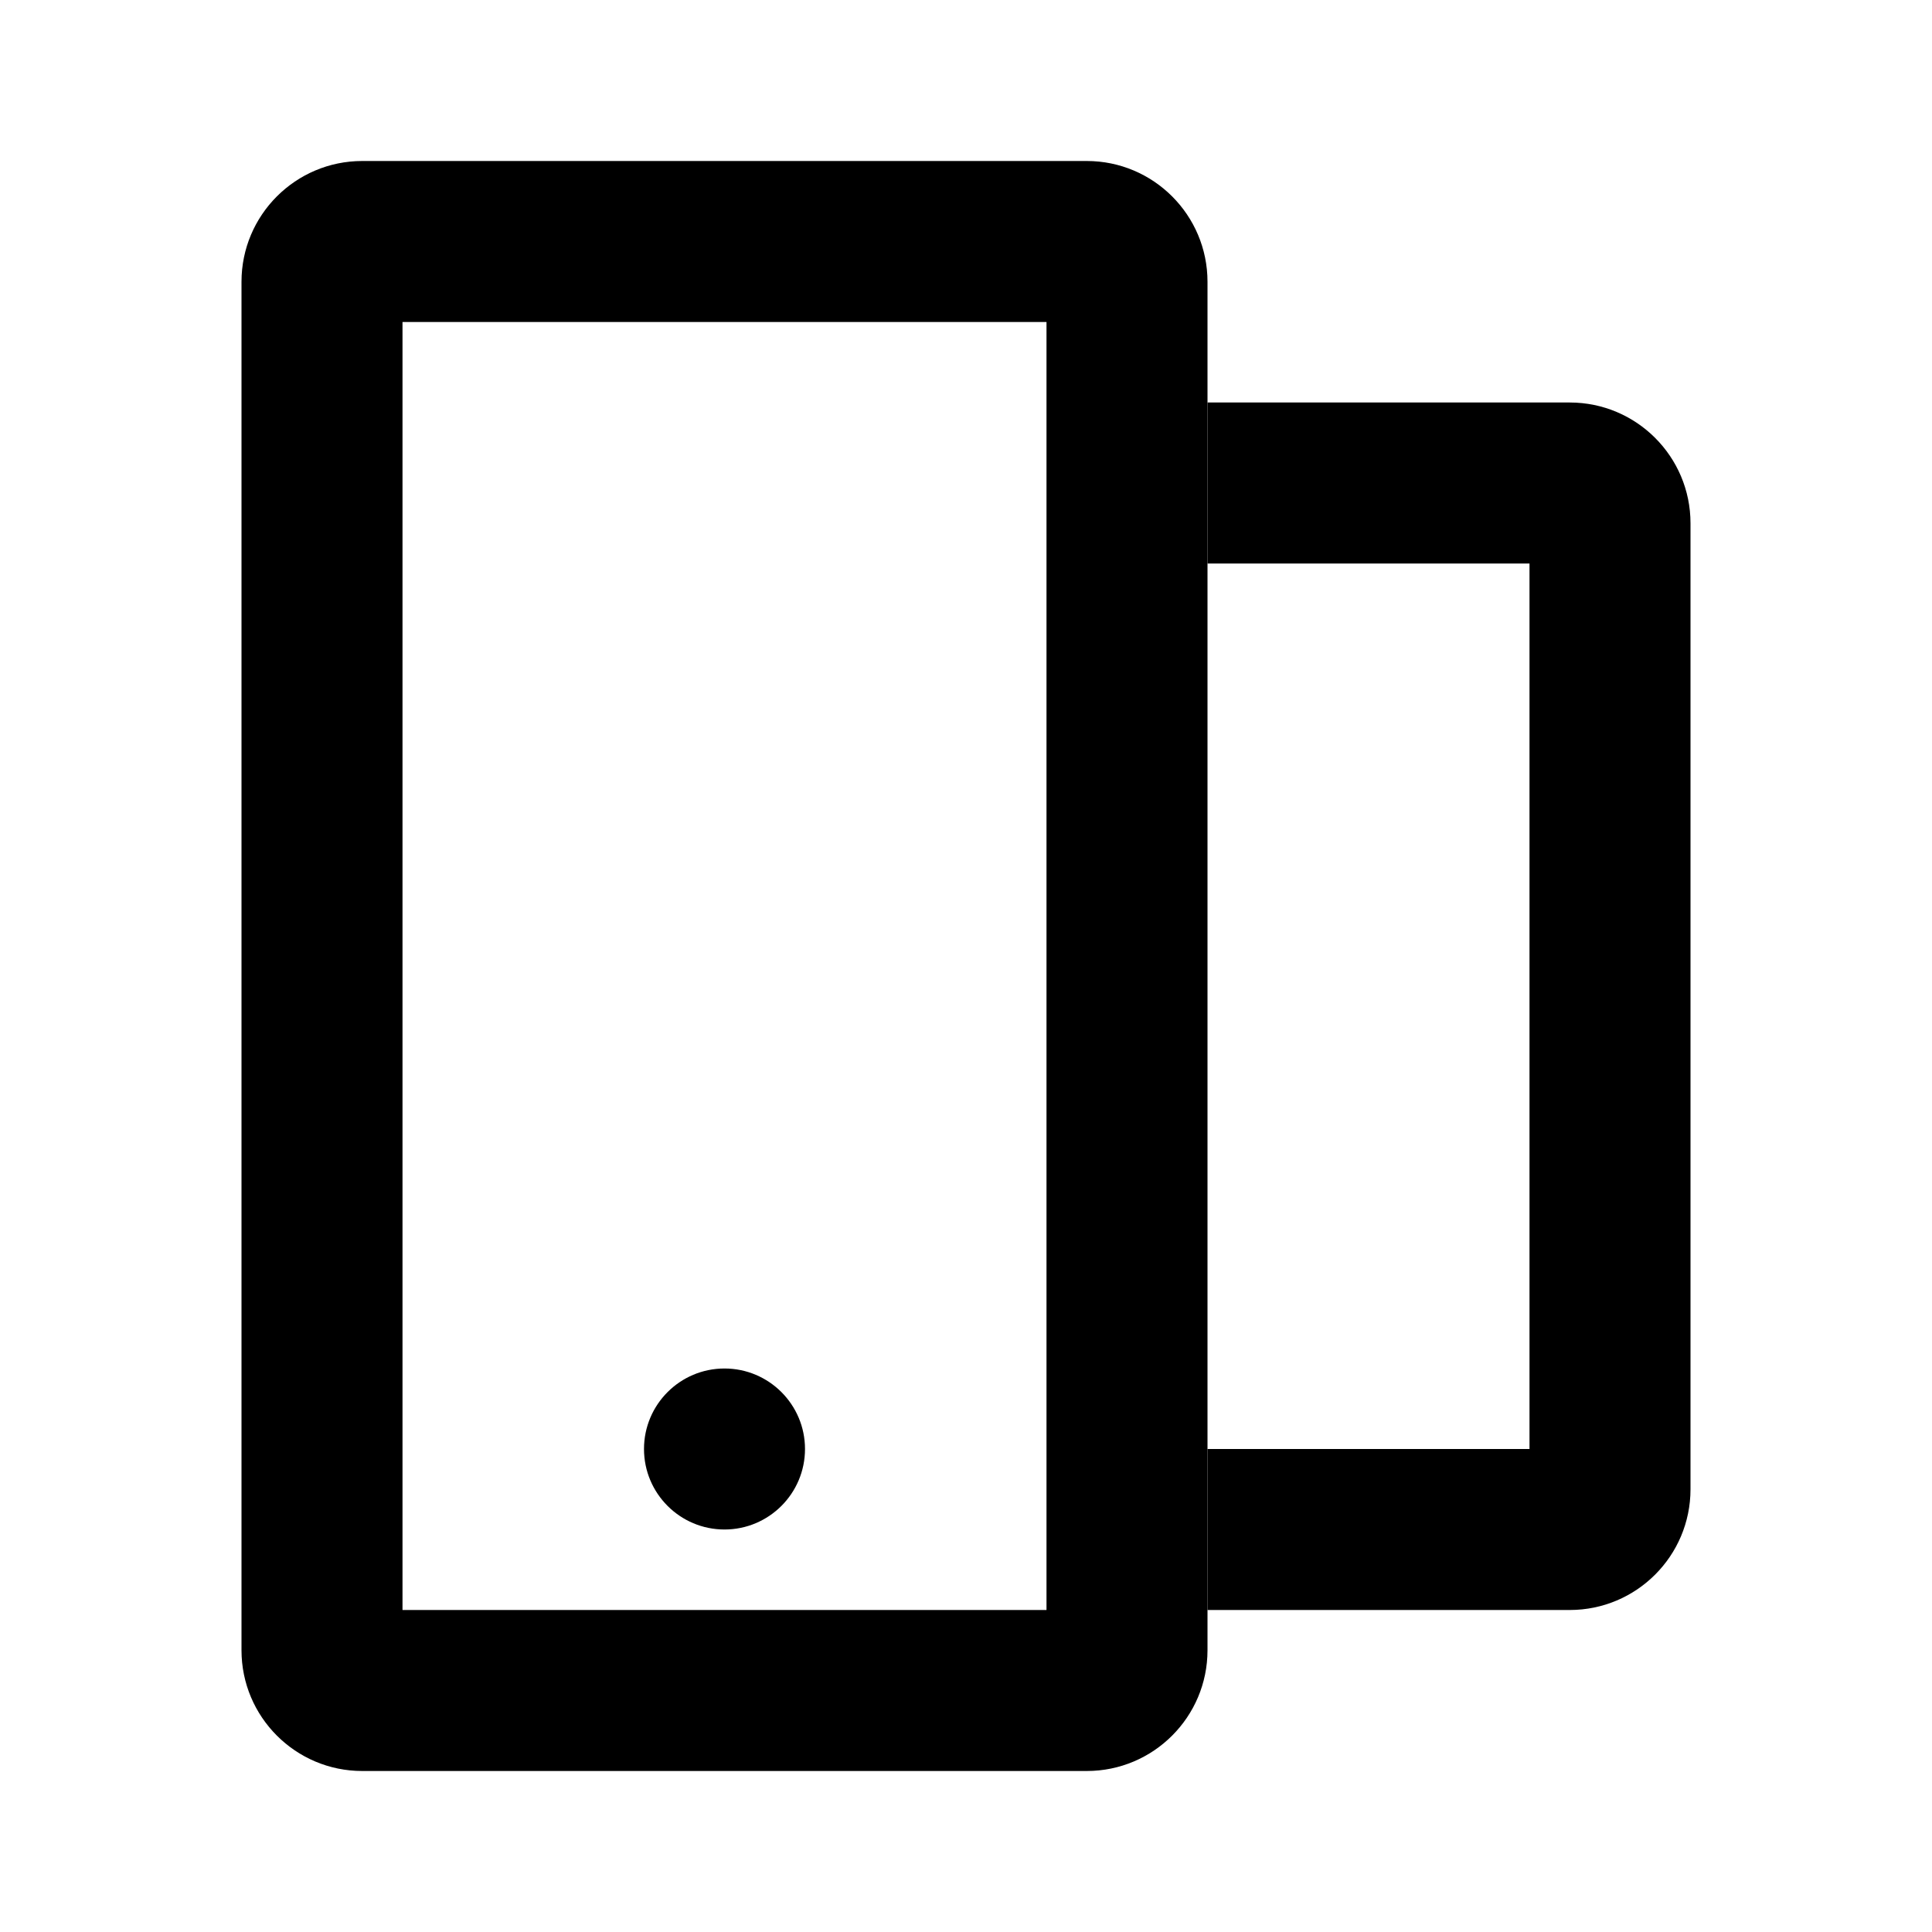
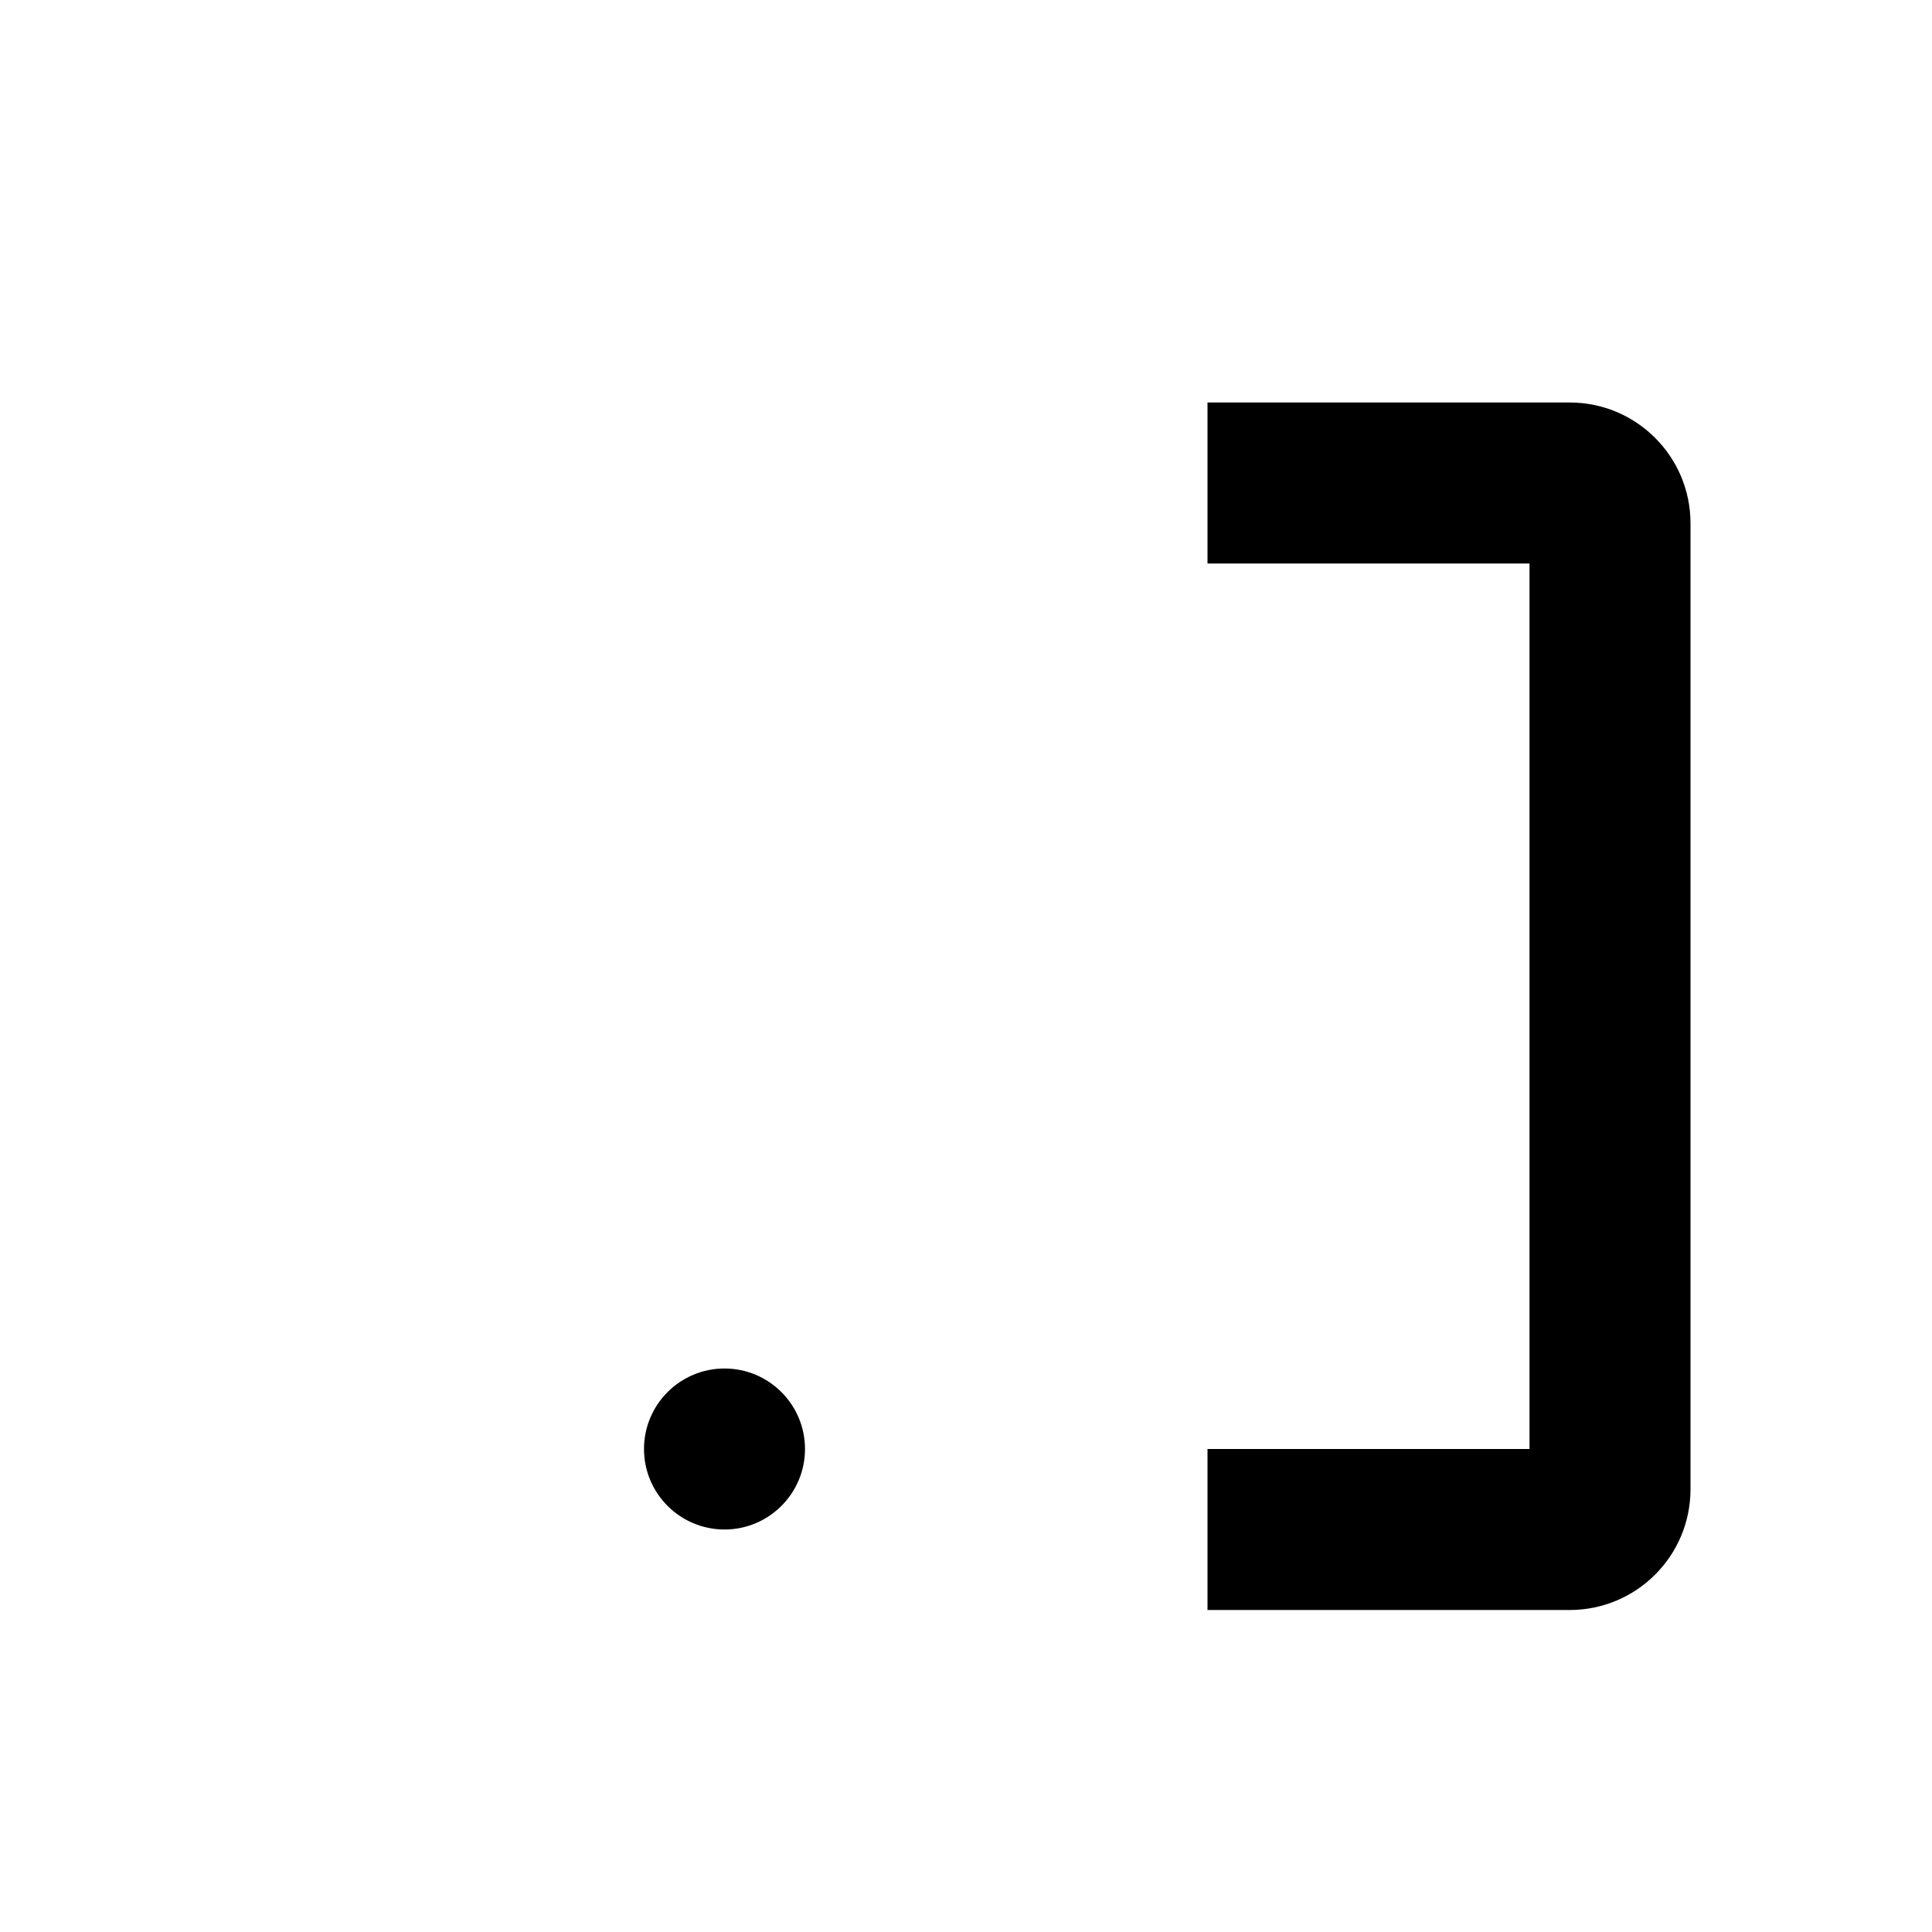
<svg xmlns="http://www.w3.org/2000/svg" width="24" height="24" viewBox="0 0 24 24" fill="none">
  <path d="M10 18C10 18.552 9.552 19 9 19C8.448 19 8 18.552 8 18C8 17.448 8.448 17 9 17C9.552 17 10 17.448 10 18Z" fill="black" />
-   <path fill-rule="evenodd" clip-rule="evenodd" d="M3 3.5C3 2.672 3.672 2 4.5 2H13.5C14.328 2 15 2.672 15 3.5V20.5C15 21.328 14.328 22 13.5 22H4.5C3.672 22 3 21.328 3 20.5V3.5ZM5 20V4H13V20H5Z" fill="black" />
  <path d="M15 20H19.5C20.328 20 21 19.328 21 18.5V6.5C21 5.672 20.328 5 19.5 5H15V7H19V18H15V20Z" fill="black" />
</svg>